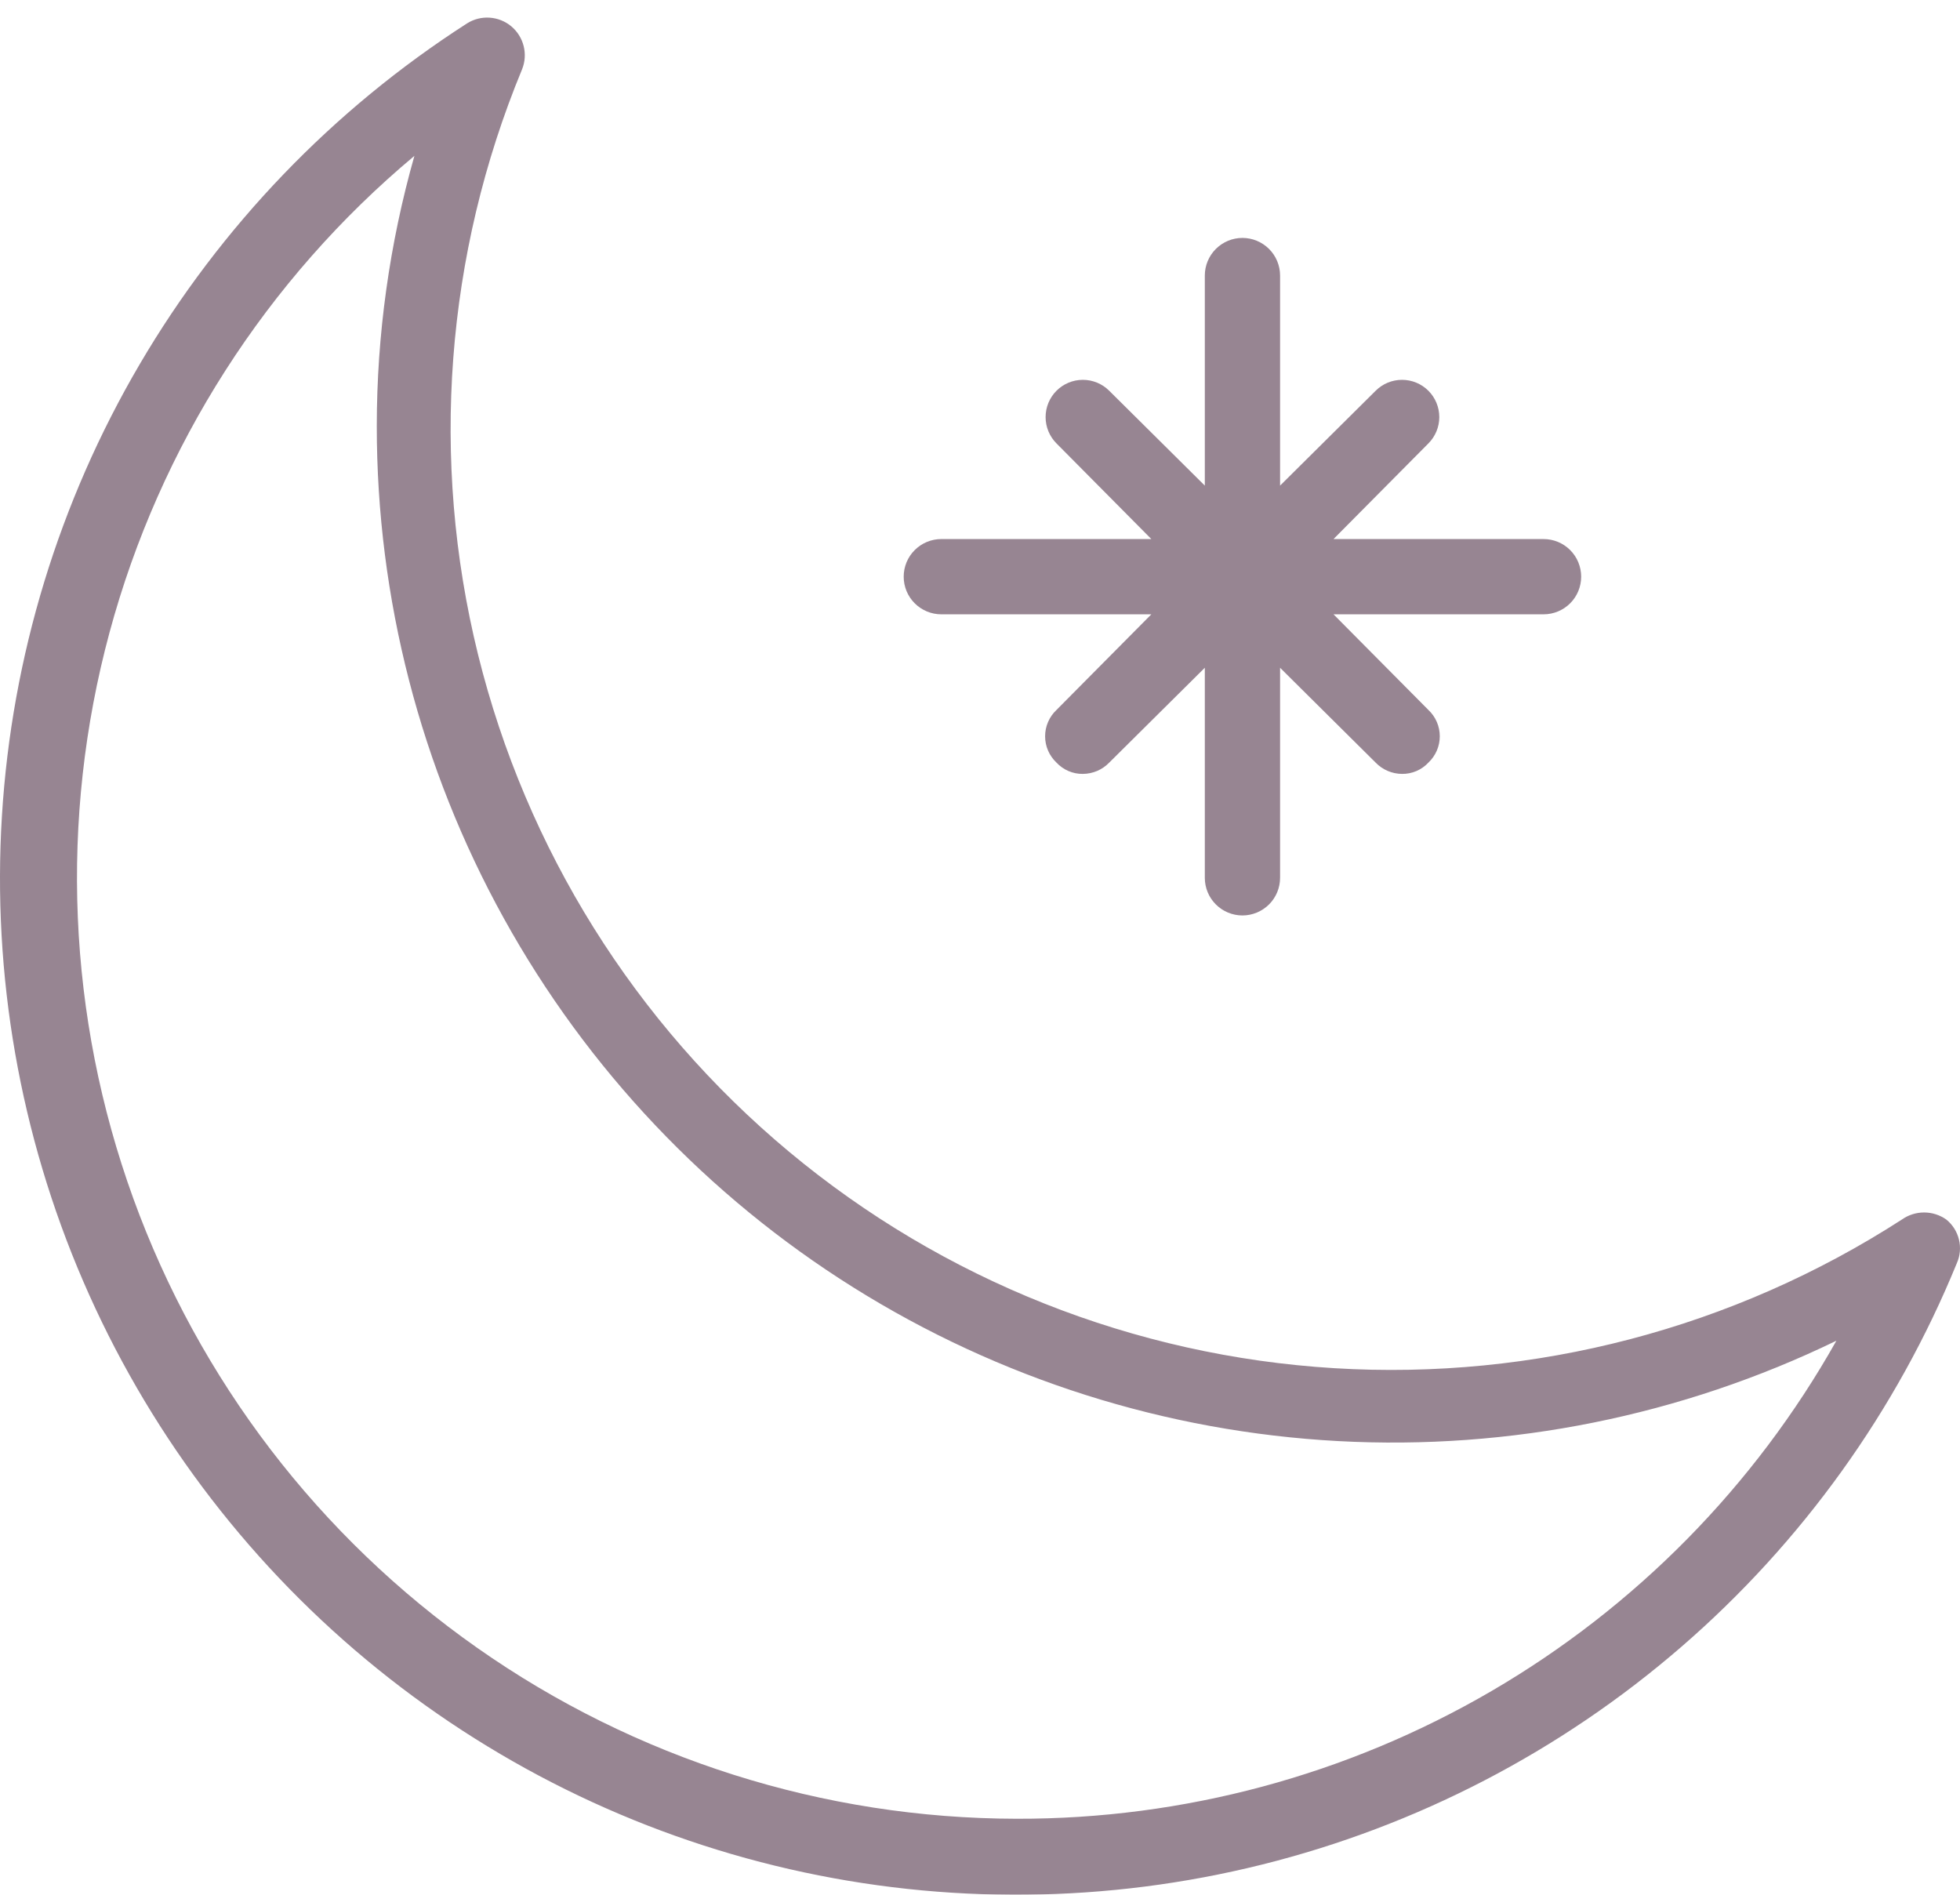
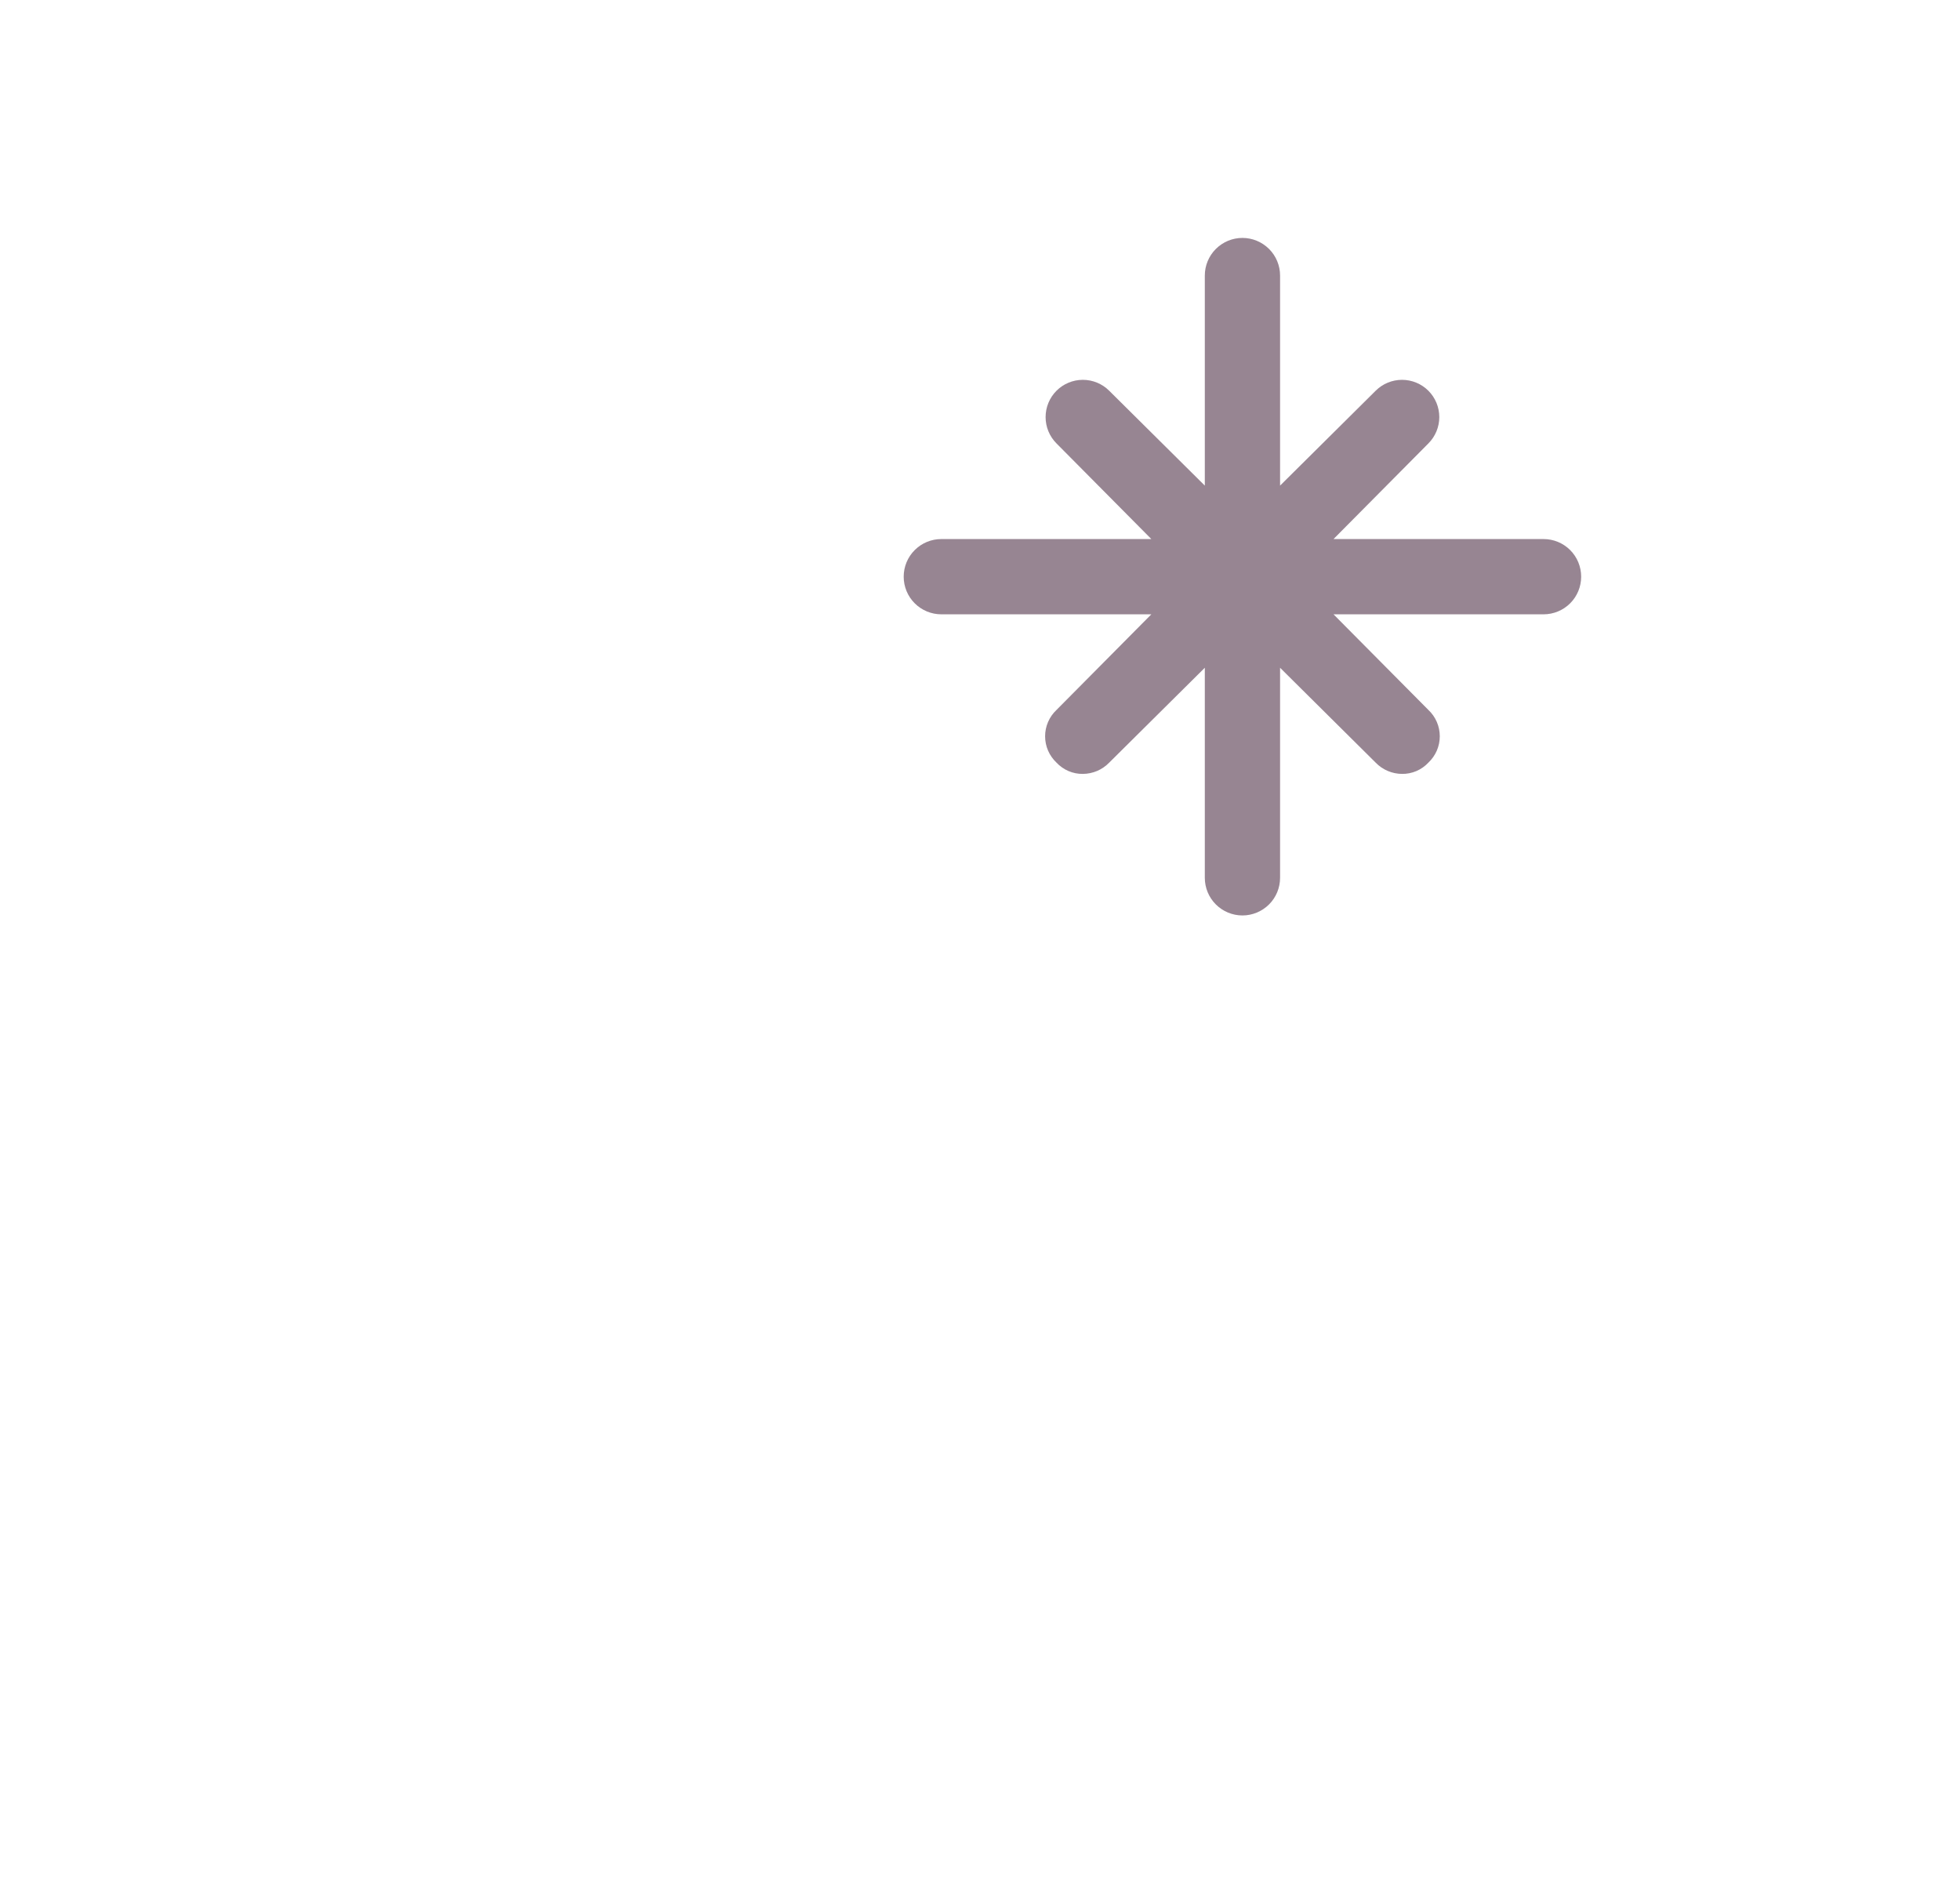
<svg xmlns="http://www.w3.org/2000/svg" width="60" height="58" viewBox="0 0 60 58" fill="none">
  <g opacity="0.6">
    <path d="M27.664 17.653C27.664 17.347 27.785 17.054 28.002 16.838C28.218 16.622 28.511 16.501 28.816 16.501H35.245L32.342 13.574C32.128 13.36 32.008 13.07 32.008 12.768C32.008 12.465 32.128 12.175 32.342 11.961C32.556 11.747 32.846 11.627 33.148 11.627C33.451 11.627 33.741 11.747 33.955 11.961L36.882 14.865V8.435C36.882 8.13 37.003 7.837 37.219 7.621C37.435 7.405 37.728 7.283 38.034 7.283C38.339 7.283 38.632 7.405 38.849 7.621C39.065 7.837 39.186 8.13 39.186 8.435V14.865L42.112 11.961C42.326 11.747 42.617 11.627 42.919 11.627C43.221 11.627 43.512 11.747 43.726 11.961C43.94 12.175 44.06 12.465 44.06 12.768C44.06 13.07 43.94 13.36 43.726 13.574L40.822 16.501H47.251C47.557 16.501 47.85 16.622 48.066 16.838C48.282 17.054 48.403 17.347 48.403 17.653C48.403 17.959 48.282 18.252 48.066 18.468C47.85 18.684 47.557 18.805 47.251 18.805H40.822L43.726 21.732C43.836 21.835 43.924 21.96 43.984 22.099C44.044 22.237 44.075 22.387 44.075 22.538C44.075 22.689 44.044 22.839 43.984 22.978C43.924 23.116 43.836 23.241 43.726 23.345C43.623 23.455 43.498 23.543 43.359 23.603C43.22 23.662 43.07 23.692 42.919 23.69C42.768 23.689 42.619 23.658 42.481 23.599C42.342 23.54 42.217 23.453 42.112 23.345L39.186 20.441V26.87C39.186 27.176 39.065 27.469 38.849 27.685C38.632 27.901 38.339 28.023 38.034 28.023C37.728 28.023 37.435 27.901 37.219 27.685C37.003 27.469 36.882 27.176 36.882 26.87V20.441L33.955 23.345C33.85 23.453 33.725 23.54 33.587 23.599C33.448 23.658 33.299 23.689 33.148 23.69C32.997 23.692 32.847 23.662 32.709 23.603C32.57 23.543 32.445 23.455 32.342 23.345C32.232 23.241 32.144 23.116 32.084 22.978C32.024 22.839 31.993 22.689 31.993 22.538C31.993 22.387 32.024 22.237 32.084 22.099C32.144 21.96 32.232 21.835 32.342 21.732L35.245 18.805H28.816C28.511 18.805 28.218 18.684 28.002 18.468C27.785 18.252 27.664 17.959 27.664 17.653Z" fill="#51344A" />
-     <path d="M59.58 37.331C59.382 37.191 59.144 37.115 58.901 37.115C58.657 37.115 58.419 37.191 58.221 37.331C53.063 40.661 46.975 42.256 40.847 41.882C34.719 41.509 28.871 39.187 24.155 35.256C19.439 31.325 16.103 25.99 14.632 20.029C13.162 14.069 13.635 7.794 15.982 2.121C16.073 1.895 16.09 1.646 16.03 1.41C15.971 1.174 15.838 0.962 15.652 0.806C15.465 0.65 15.233 0.557 14.99 0.541C14.747 0.524 14.505 0.585 14.299 0.715C10.187 3.356 6.754 6.929 4.28 11.144C1.806 15.359 0.36 20.097 0.059 24.976C-0.242 29.854 0.611 34.734 2.548 39.222C4.485 43.709 7.452 47.676 11.209 50.803C14.966 53.929 19.406 56.127 24.171 57.217C28.935 58.307 33.889 58.259 38.632 57.077C43.374 55.895 47.771 53.613 51.467 50.414C55.163 47.216 58.053 43.192 59.903 38.668C60.004 38.441 60.027 38.187 59.968 37.945C59.91 37.703 59.774 37.488 59.58 37.331ZM31.121 55.674C25.209 55.666 19.442 53.839 14.605 50.44C9.767 47.042 6.092 42.237 4.078 36.678C2.065 31.119 1.811 25.075 3.351 19.367C4.891 13.659 8.15 8.563 12.686 4.771C11.923 7.462 11.535 10.246 11.534 13.043C11.533 18.314 12.871 23.5 15.424 28.112C17.976 32.724 21.658 36.612 26.125 39.411C30.592 42.21 35.696 43.828 40.96 44.113C46.223 44.398 51.473 43.341 56.216 41.041C53.712 45.492 50.067 49.194 45.656 51.766C41.245 54.338 36.227 55.687 31.121 55.674Z" fill="#51344A" />
  </g>
</svg>